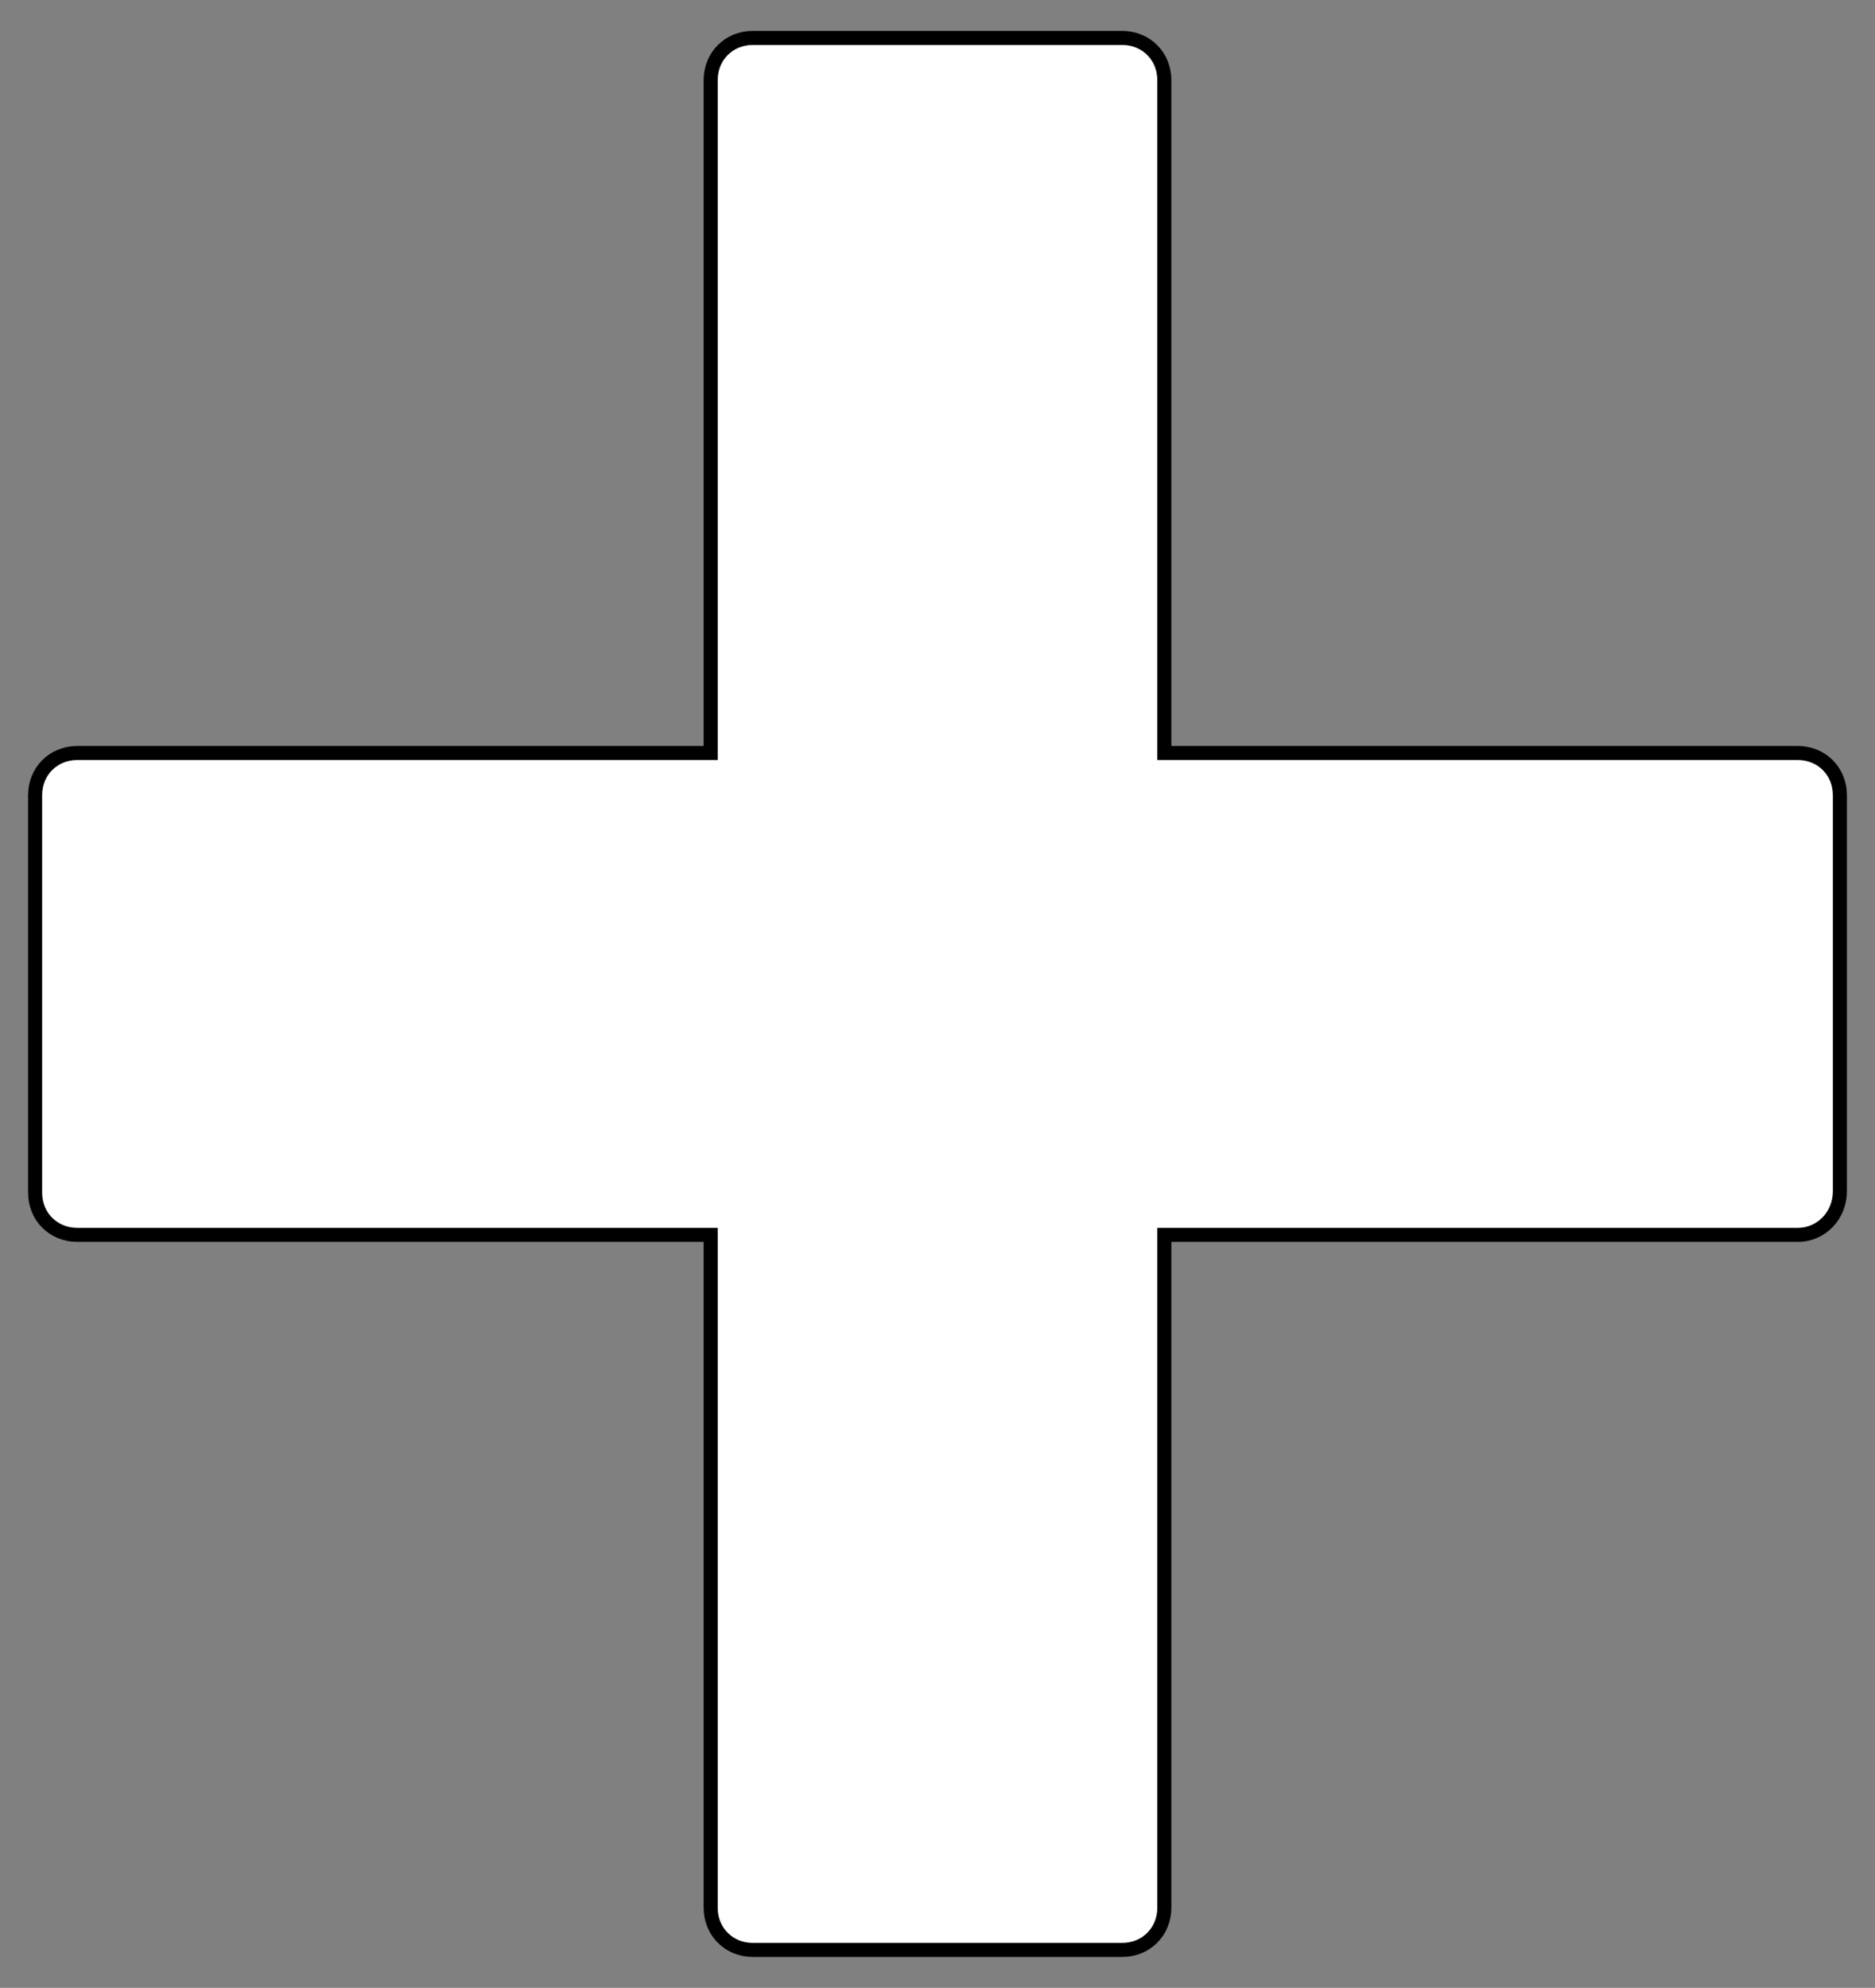
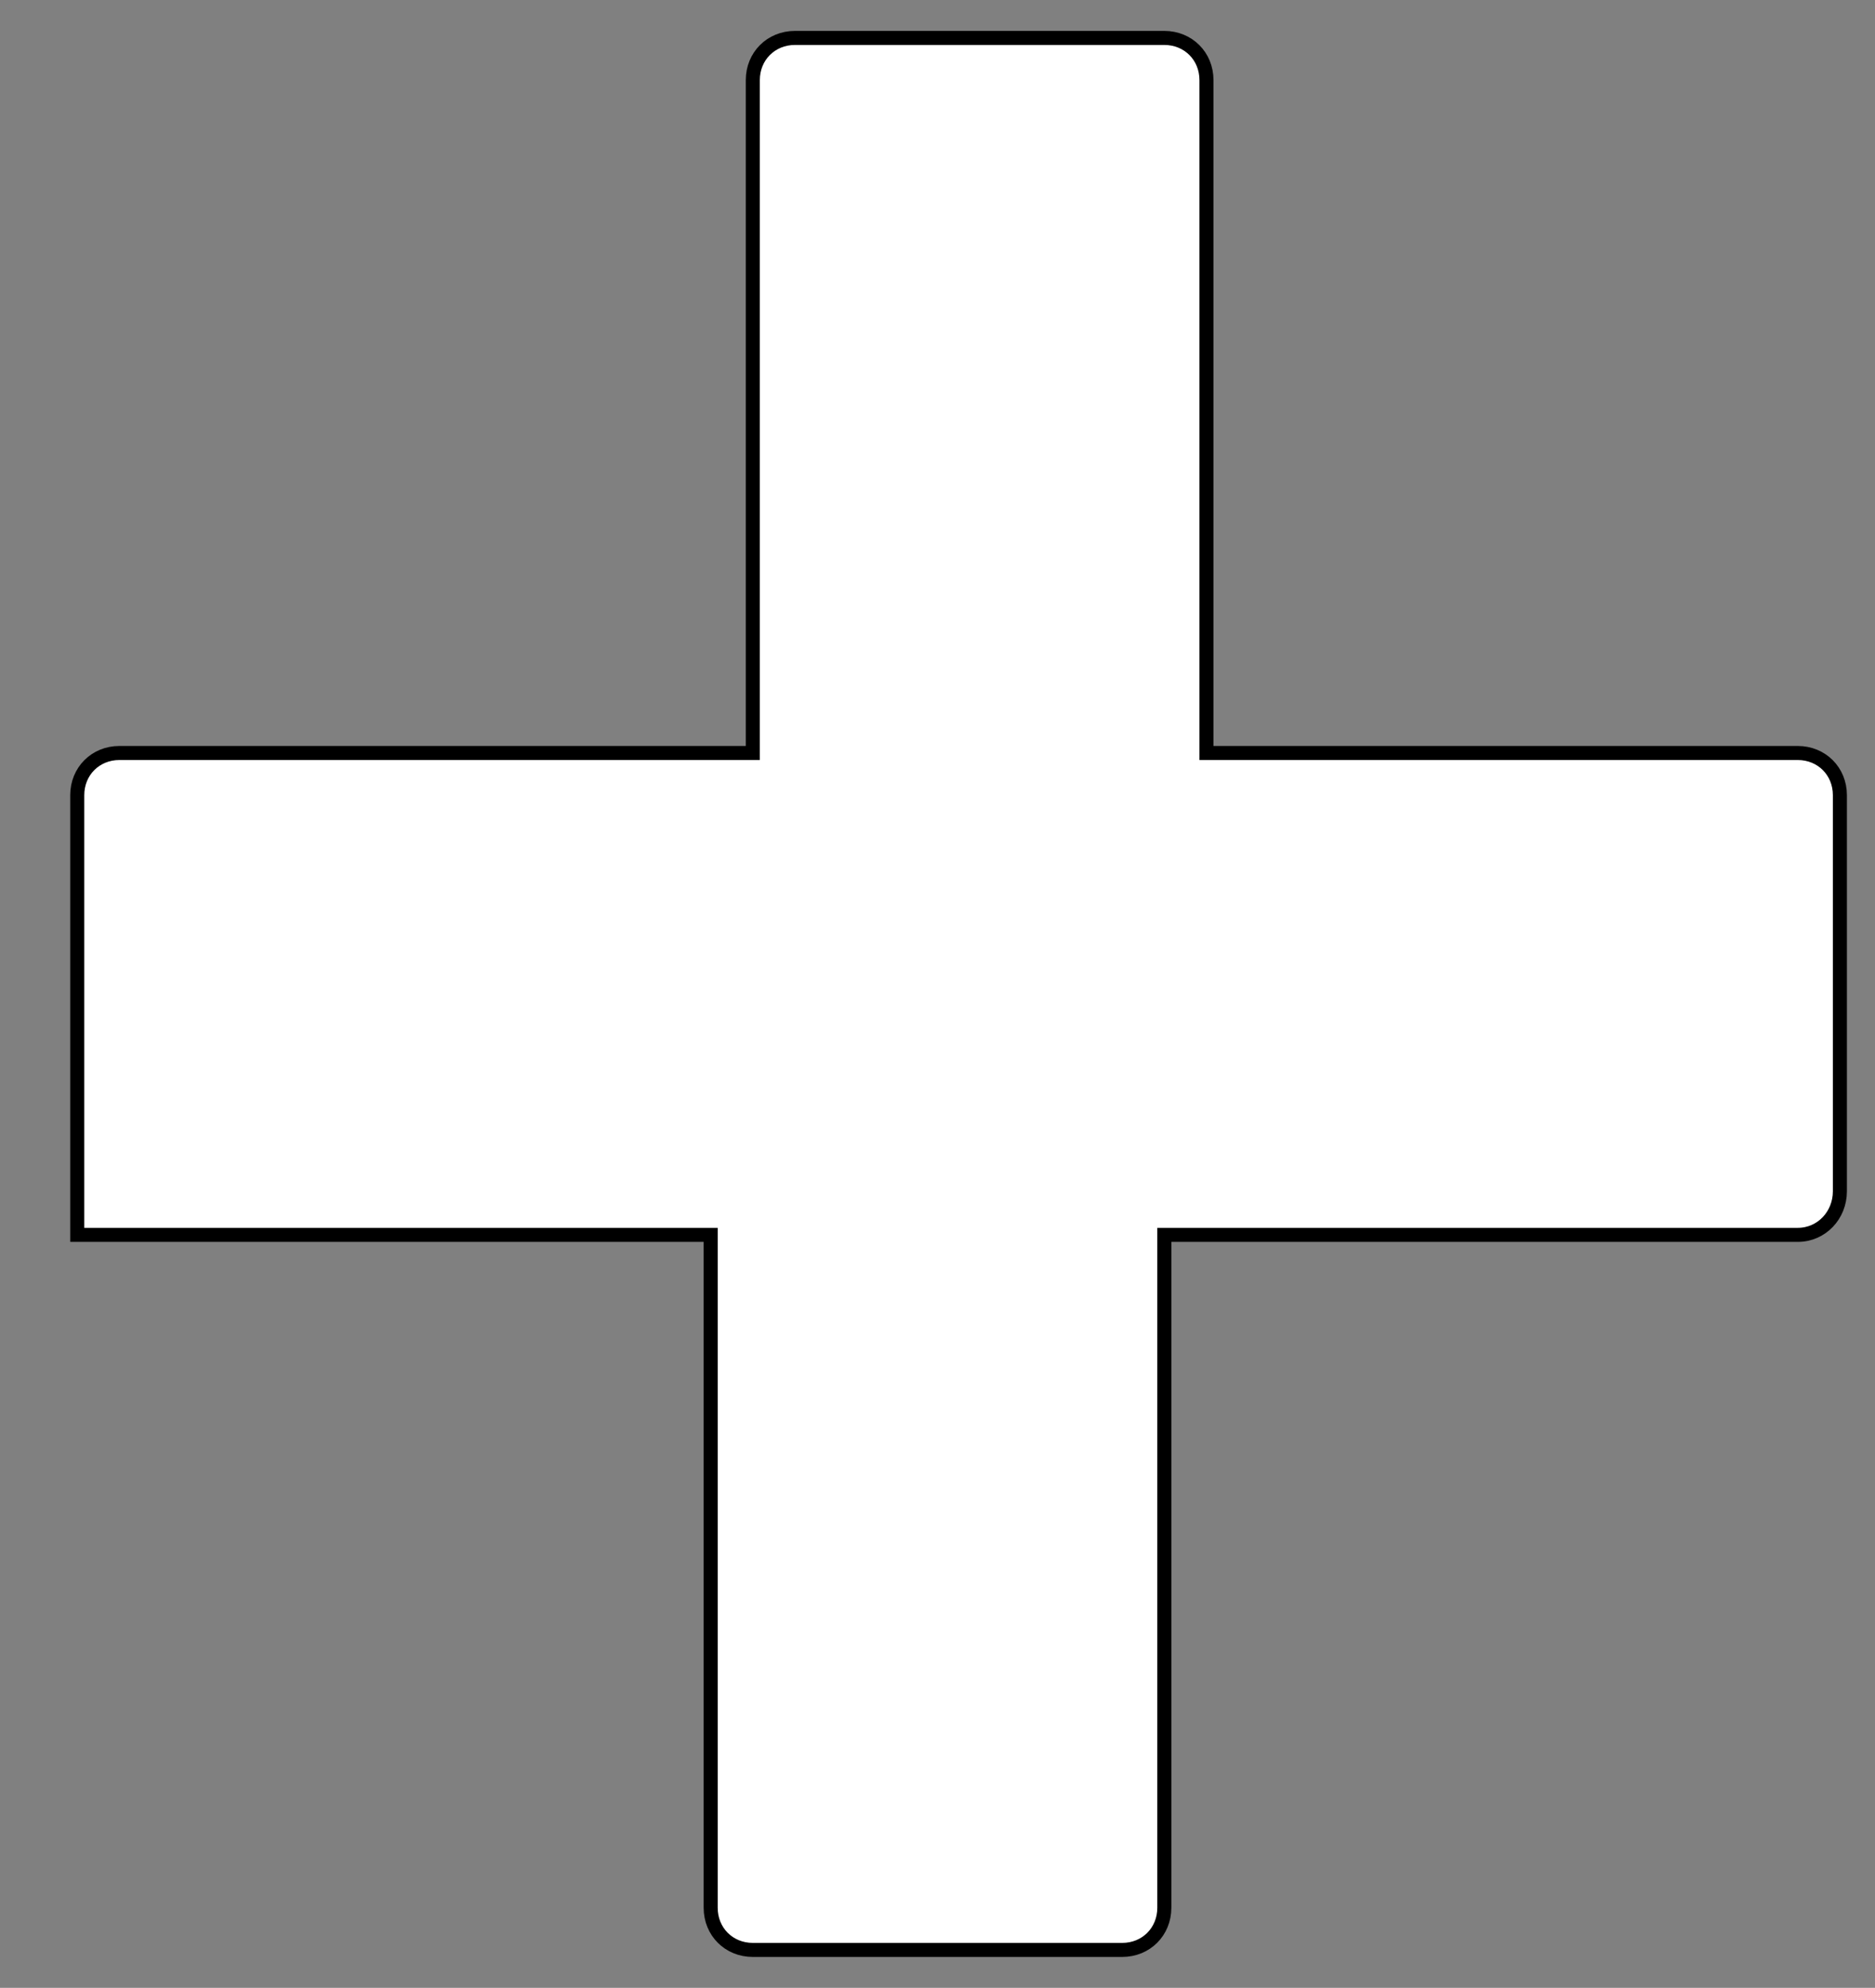
<svg xmlns="http://www.w3.org/2000/svg" version="1.1" id="レイヤー_1" x="0px" y="0px" viewBox="0 0 133.5 141.5" style="enable-background:new 0 0 133.5 141.5;" xml:space="preserve">
  <rect x="0" y="0" width="133.5" height="141.5" fill="#808080" stroke="none" />
  <style type="text/css">
	.st0{fill-rule:evenodd;clip-rule:evenodd;fill:#FFFFFF;stroke:#000000;}
</style>
-   <path class="st0" d="M128,87.9H82.9v47.9c0,1.7-1.3,3-3,3H53.6c-1.7,0-3-1.3-3-3V87.9H5.5c-1.7,0-3-1.3-3-3V56.6c0-1.7,1.3-3,3-3  h45.1V5.7c0-1.7,1.3-3,3-3h26.3c1.7,0,3,1.3,3,3v47.9H128c1.7,0,3,1.3,3,3v28.2C131,86.5,129.7,87.9,128,87.9z" />
+   <path class="st0" d="M128,87.9H82.9v47.9c0,1.7-1.3,3-3,3H53.6c-1.7,0-3-1.3-3-3V87.9H5.5V56.6c0-1.7,1.3-3,3-3  h45.1V5.7c0-1.7,1.3-3,3-3h26.3c1.7,0,3,1.3,3,3v47.9H128c1.7,0,3,1.3,3,3v28.2C131,86.5,129.7,87.9,128,87.9z" />
</svg>